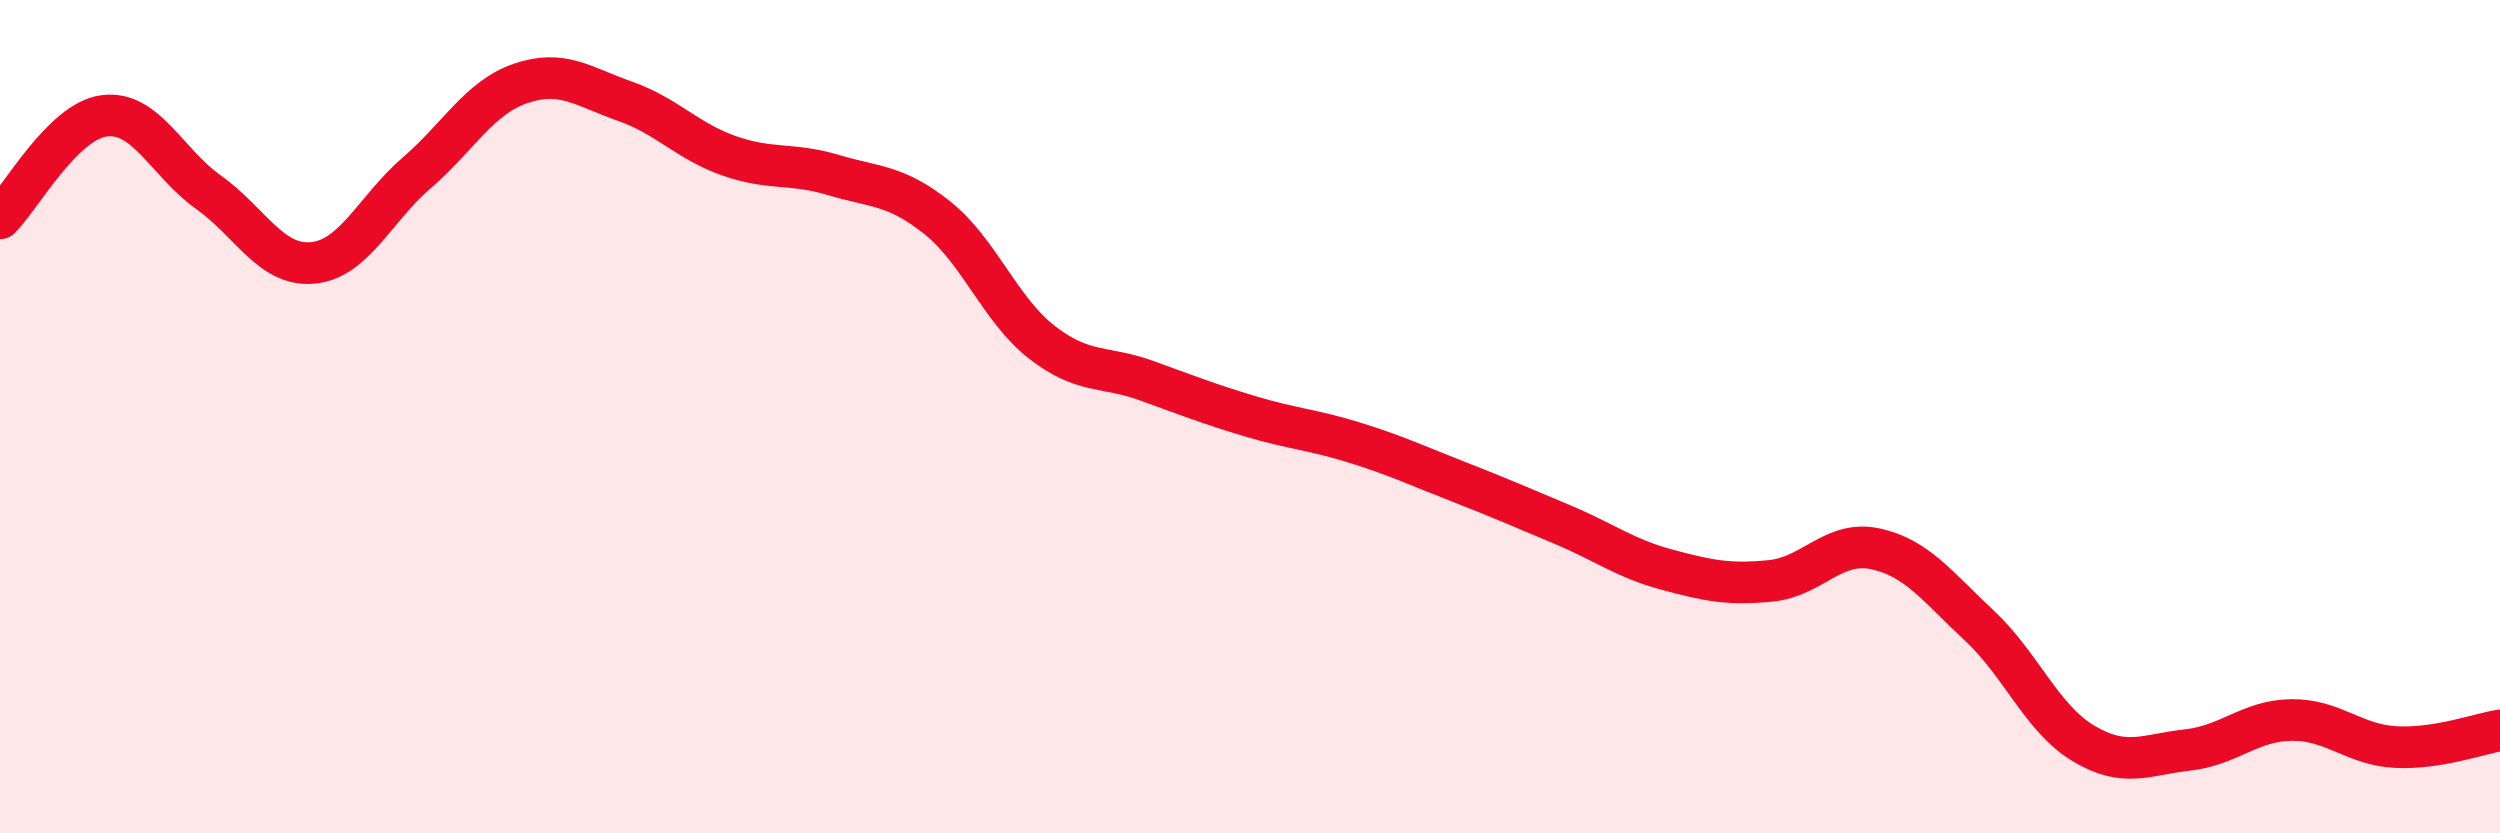
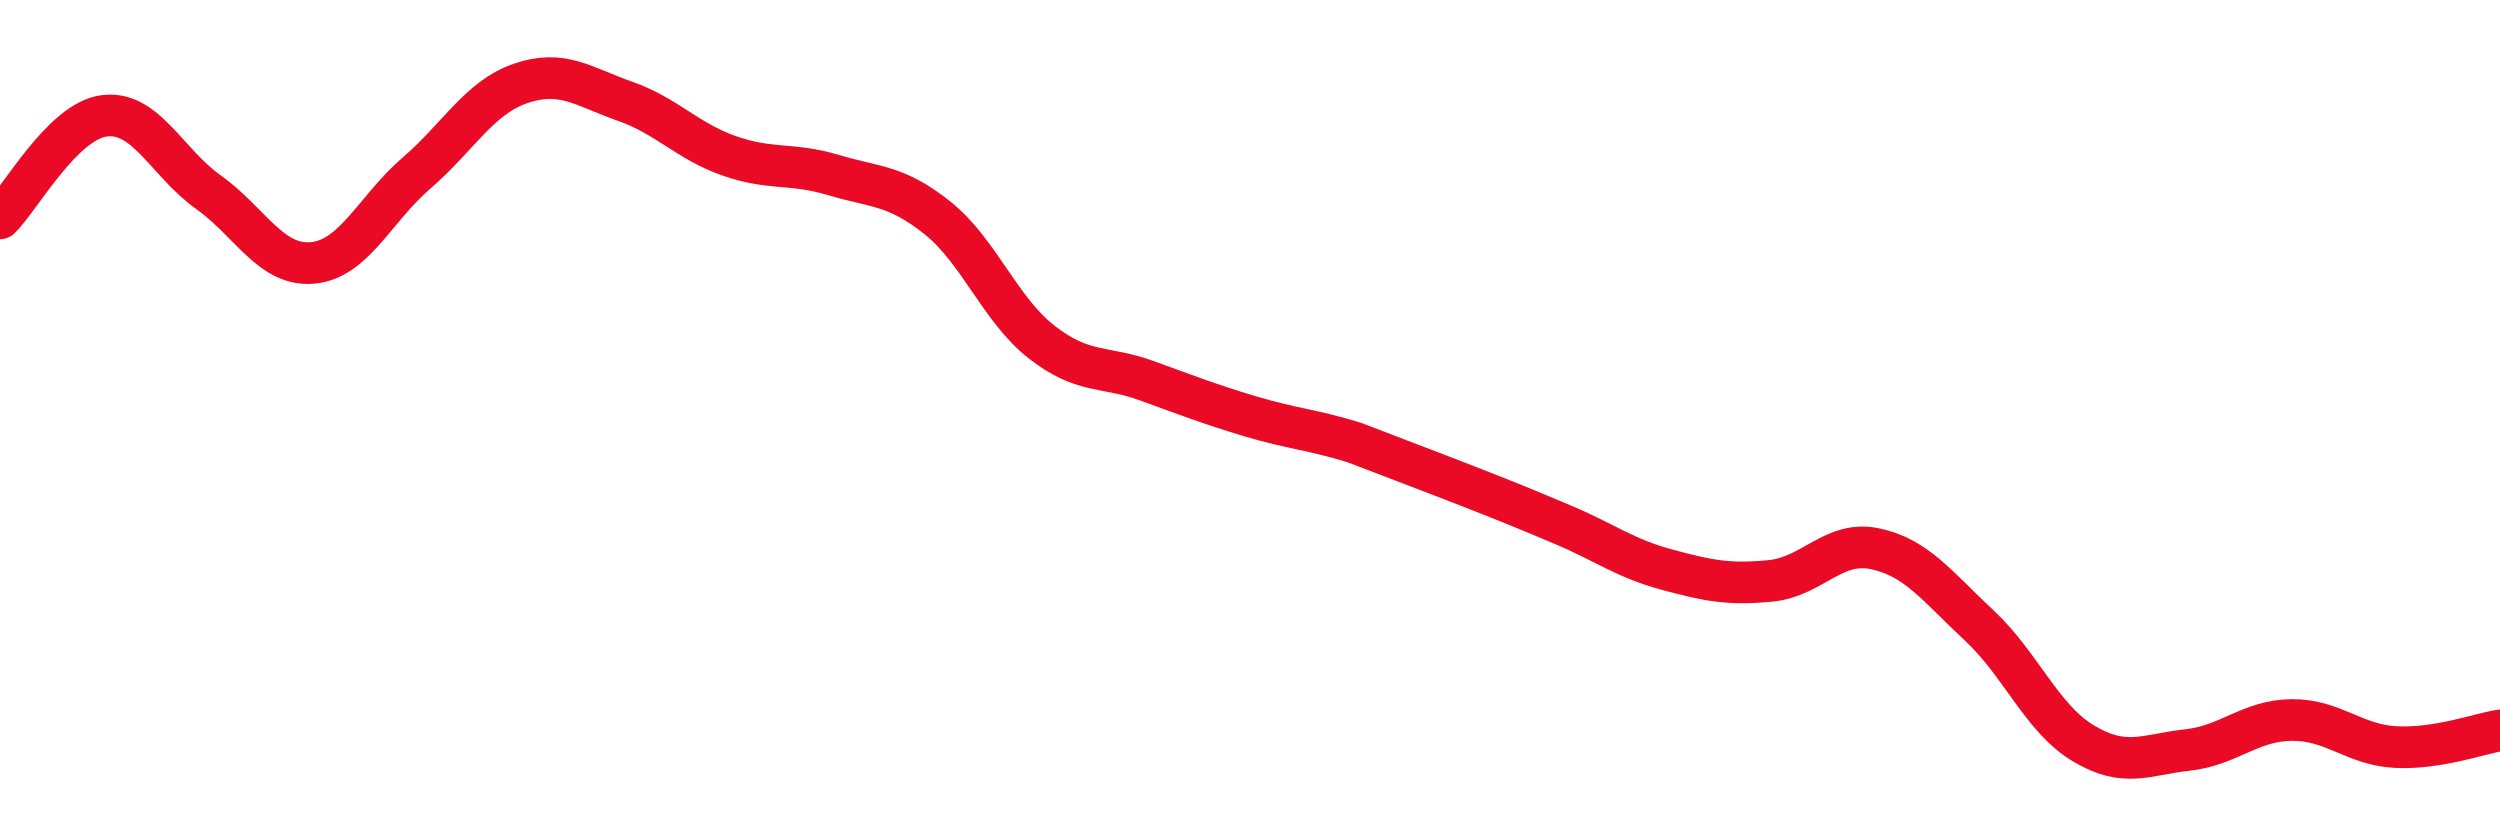
<svg xmlns="http://www.w3.org/2000/svg" width="60" height="20" viewBox="0 0 60 20">
-   <path d="M 0,5.24 C 0.5,4.75 1.5,2.91 2.5,2.78 C 3.5,2.65 4,3.9 5,4.61 C 6,5.32 6.5,6.4 7.5,6.31 C 8.5,6.22 9,5.01 10,4.15 C 11,3.29 11.5,2.34 12.5,2 C 13.5,1.66 14,2.08 15,2.43 C 16,2.78 16.5,3.39 17.5,3.74 C 18.5,4.09 19,3.9 20,4.2 C 21,4.5 21.5,4.43 22.5,5.23 C 23.5,6.03 24,7.43 25,8.21 C 26,8.99 26.5,8.77 27.5,9.13 C 28.5,9.49 29,9.69 30,9.99 C 31,10.29 31.5,10.31 32.5,10.62 C 33.5,10.93 34,11.17 35,11.56 C 36,11.95 36.5,12.17 37.5,12.59 C 38.5,13.01 39,13.4 40,13.67 C 41,13.94 41.5,14.04 42.5,13.94 C 43.5,13.84 44,12.96 45,13.17 C 46,13.38 46.5,14.08 47.5,15.01 C 48.5,15.94 49,17.24 50,17.84 C 51,18.44 51.5,18.11 52.5,18 C 53.5,17.89 54,17.29 55,17.28 C 56,17.27 56.5,17.88 57.5,17.93 C 58.5,17.98 59.5,17.61 60,17.53L60 20L0 20Z" fill="#EB0A25" opacity="0.1" stroke-linecap="round" stroke-linejoin="round" />
-   <path d="M 0,5.24 C 0.5,4.75 1.5,2.91 2.5,2.78 C 3.5,2.65 4,3.9 5,4.61 C 6,5.32 6.5,6.4 7.5,6.31 C 8.5,6.22 9,5.01 10,4.15 C 11,3.29 11.5,2.34 12.5,2 C 13.5,1.66 14,2.08 15,2.43 C 16,2.78 16.5,3.39 17.5,3.74 C 18.5,4.09 19,3.9 20,4.2 C 21,4.5 21.5,4.43 22.5,5.23 C 23.5,6.03 24,7.43 25,8.21 C 26,8.99 26.5,8.77 27.5,9.13 C 28.5,9.49 29,9.69 30,9.99 C 31,10.29 31.5,10.31 32.5,10.62 C 33.5,10.93 34,11.17 35,11.56 C 36,11.95 36.5,12.17 37.5,12.59 C 38.5,13.01 39,13.4 40,13.67 C 41,13.94 41.5,14.04 42.5,13.94 C 43.5,13.84 44,12.96 45,13.17 C 46,13.38 46.5,14.08 47.5,15.01 C 48.5,15.94 49,17.24 50,17.84 C 51,18.44 51.5,18.11 52.5,18 C 53.5,17.89 54,17.29 55,17.28 C 56,17.27 56.5,17.88 57.5,17.93 C 58.5,17.98 59.5,17.61 60,17.53" stroke="#EB0A25" stroke-width="1" fill="none" stroke-linecap="round" stroke-linejoin="round" />
+   <path d="M 0,5.24 C 0.5,4.75 1.5,2.91 2.5,2.78 C 3.5,2.65 4,3.9 5,4.61 C 6,5.32 6.5,6.4 7.5,6.31 C 8.5,6.22 9,5.01 10,4.15 C 11,3.29 11.5,2.34 12.5,2 C 13.5,1.66 14,2.08 15,2.43 C 16,2.78 16.5,3.39 17.5,3.74 C 18.5,4.09 19,3.9 20,4.2 C 21,4.5 21.5,4.43 22.5,5.23 C 23.5,6.03 24,7.43 25,8.21 C 26,8.99 26.5,8.77 27.5,9.13 C 28.5,9.49 29,9.69 30,9.99 C 31,10.29 31.5,10.31 32.5,10.62 C 36,11.95 36.5,12.17 37.5,12.59 C 38.5,13.01 39,13.4 40,13.67 C 41,13.94 41.5,14.04 42.5,13.94 C 43.5,13.84 44,12.96 45,13.17 C 46,13.38 46.5,14.08 47.5,15.01 C 48.5,15.94 49,17.24 50,17.84 C 51,18.44 51.5,18.11 52.5,18 C 53.5,17.89 54,17.29 55,17.28 C 56,17.27 56.5,17.88 57.5,17.93 C 58.5,17.98 59.5,17.61 60,17.53" stroke="#EB0A25" stroke-width="1" fill="none" stroke-linecap="round" stroke-linejoin="round" />
</svg>